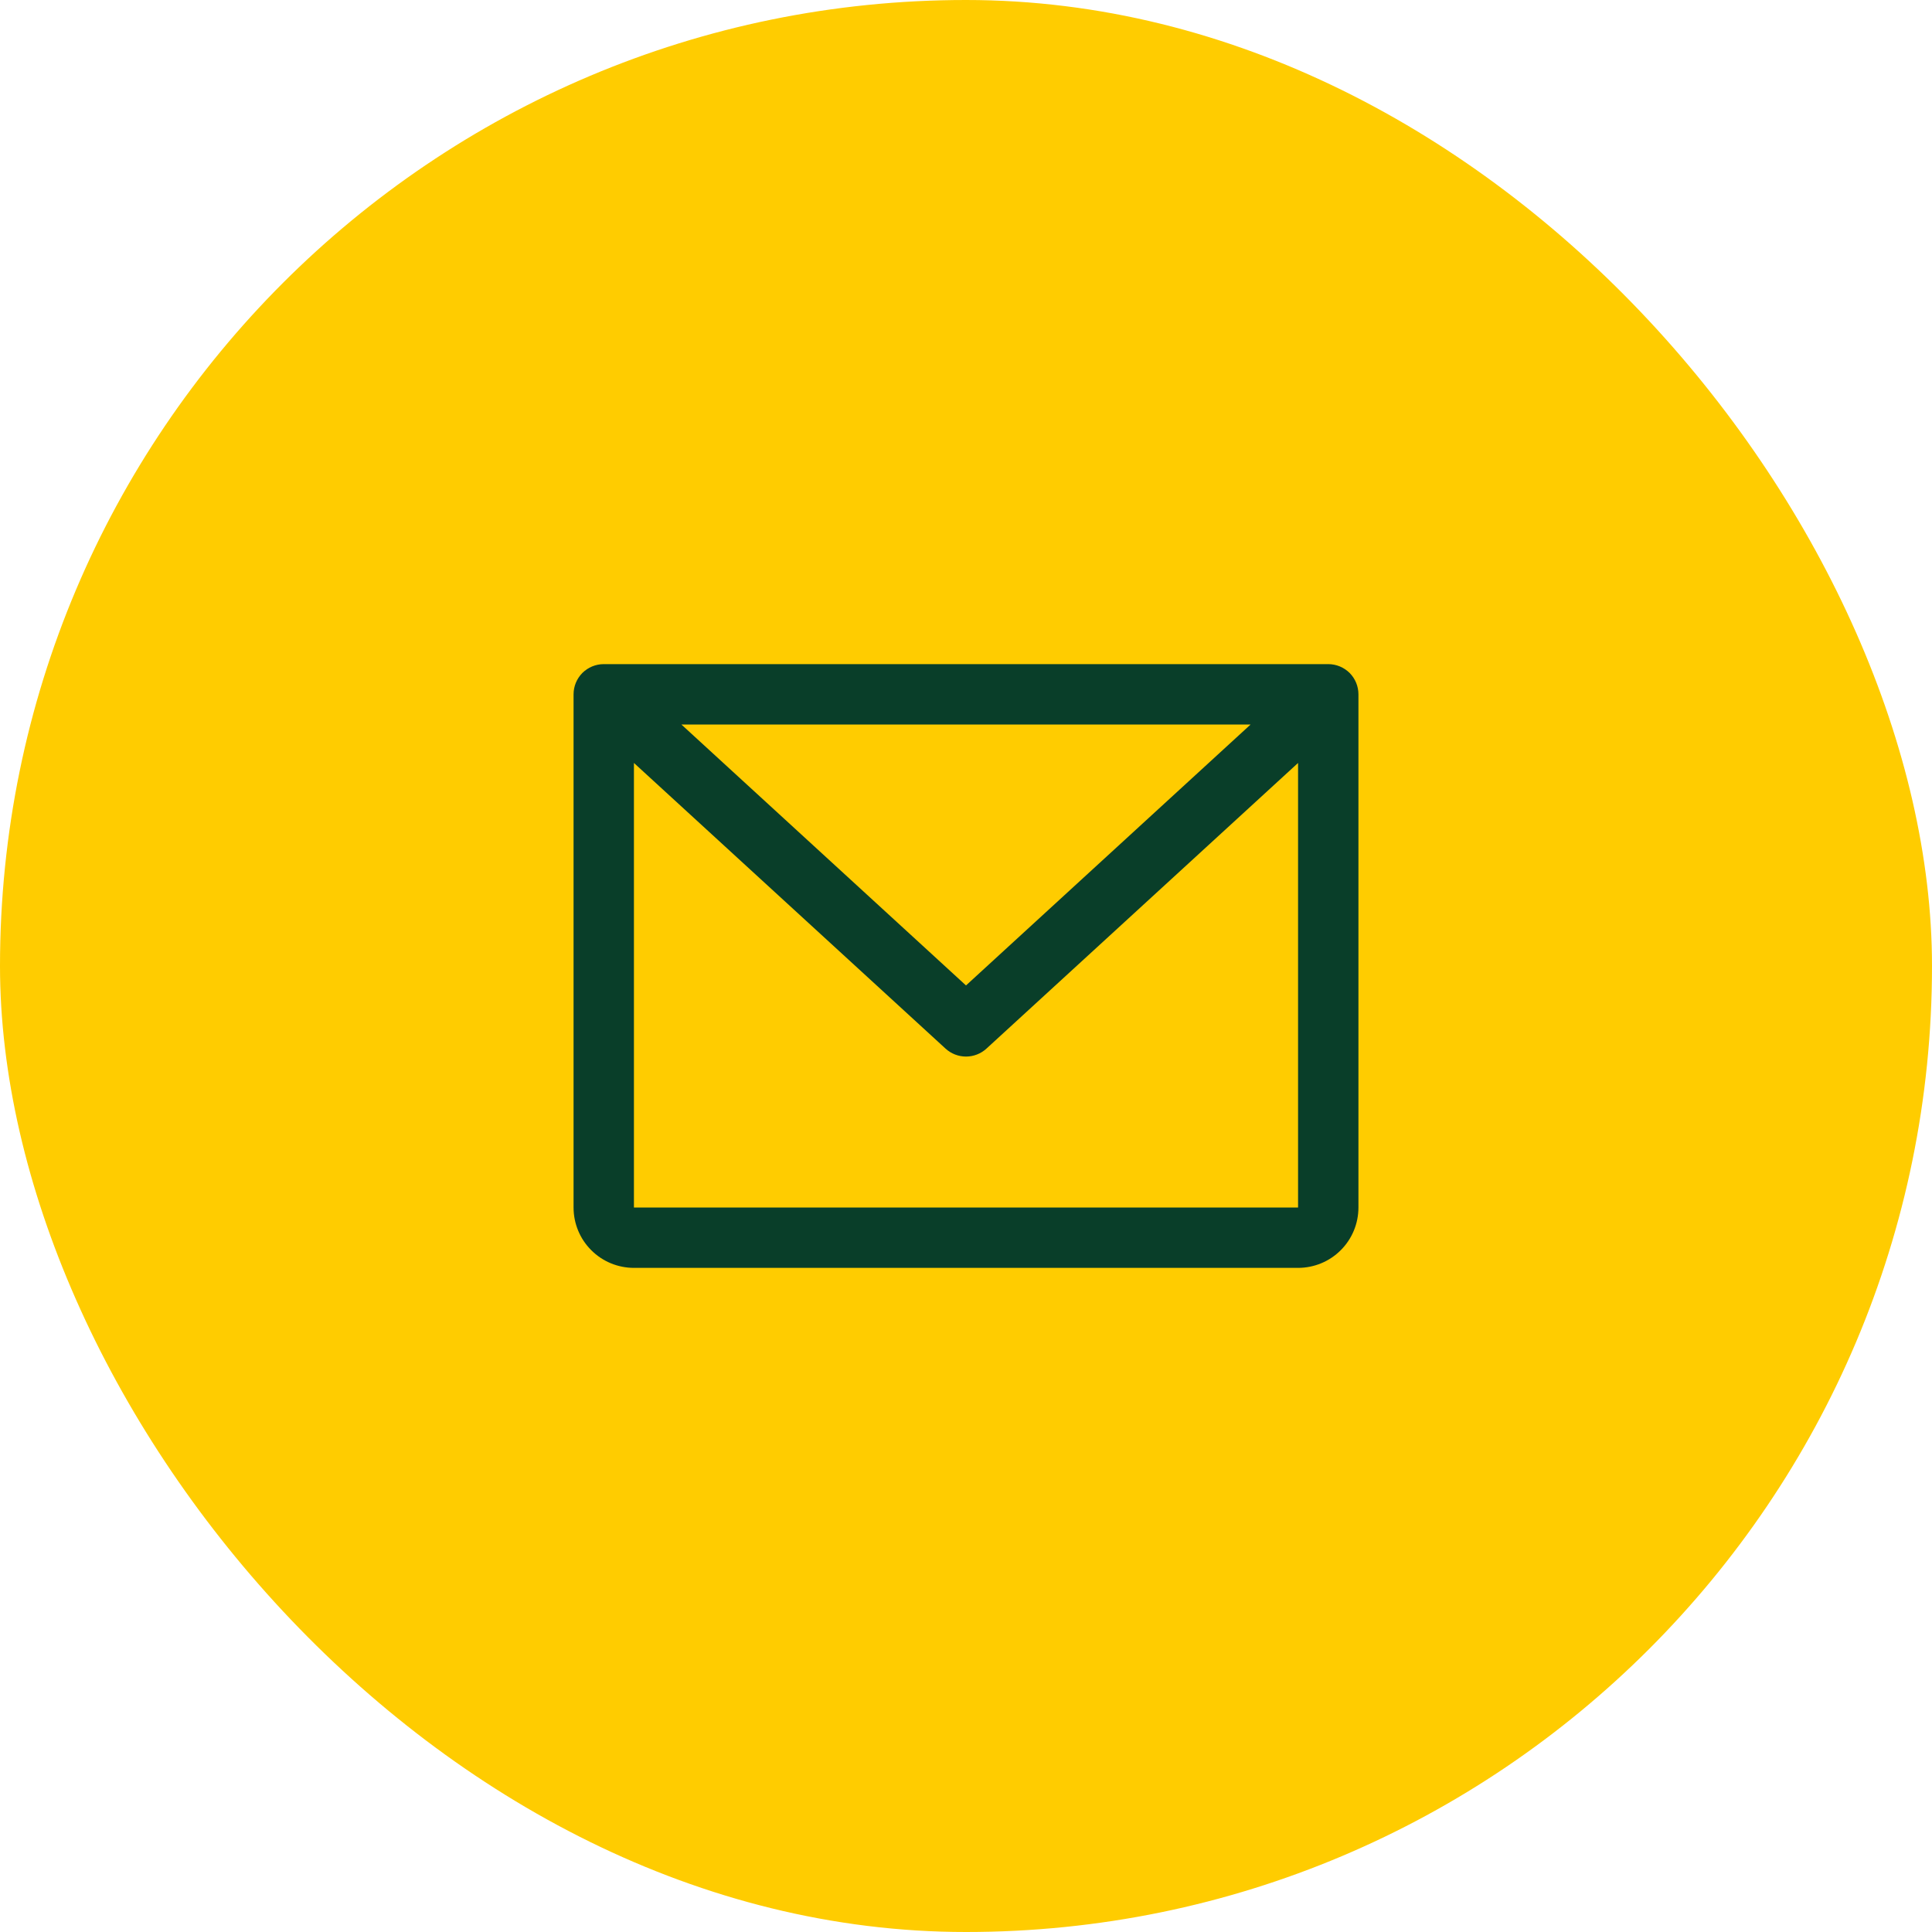
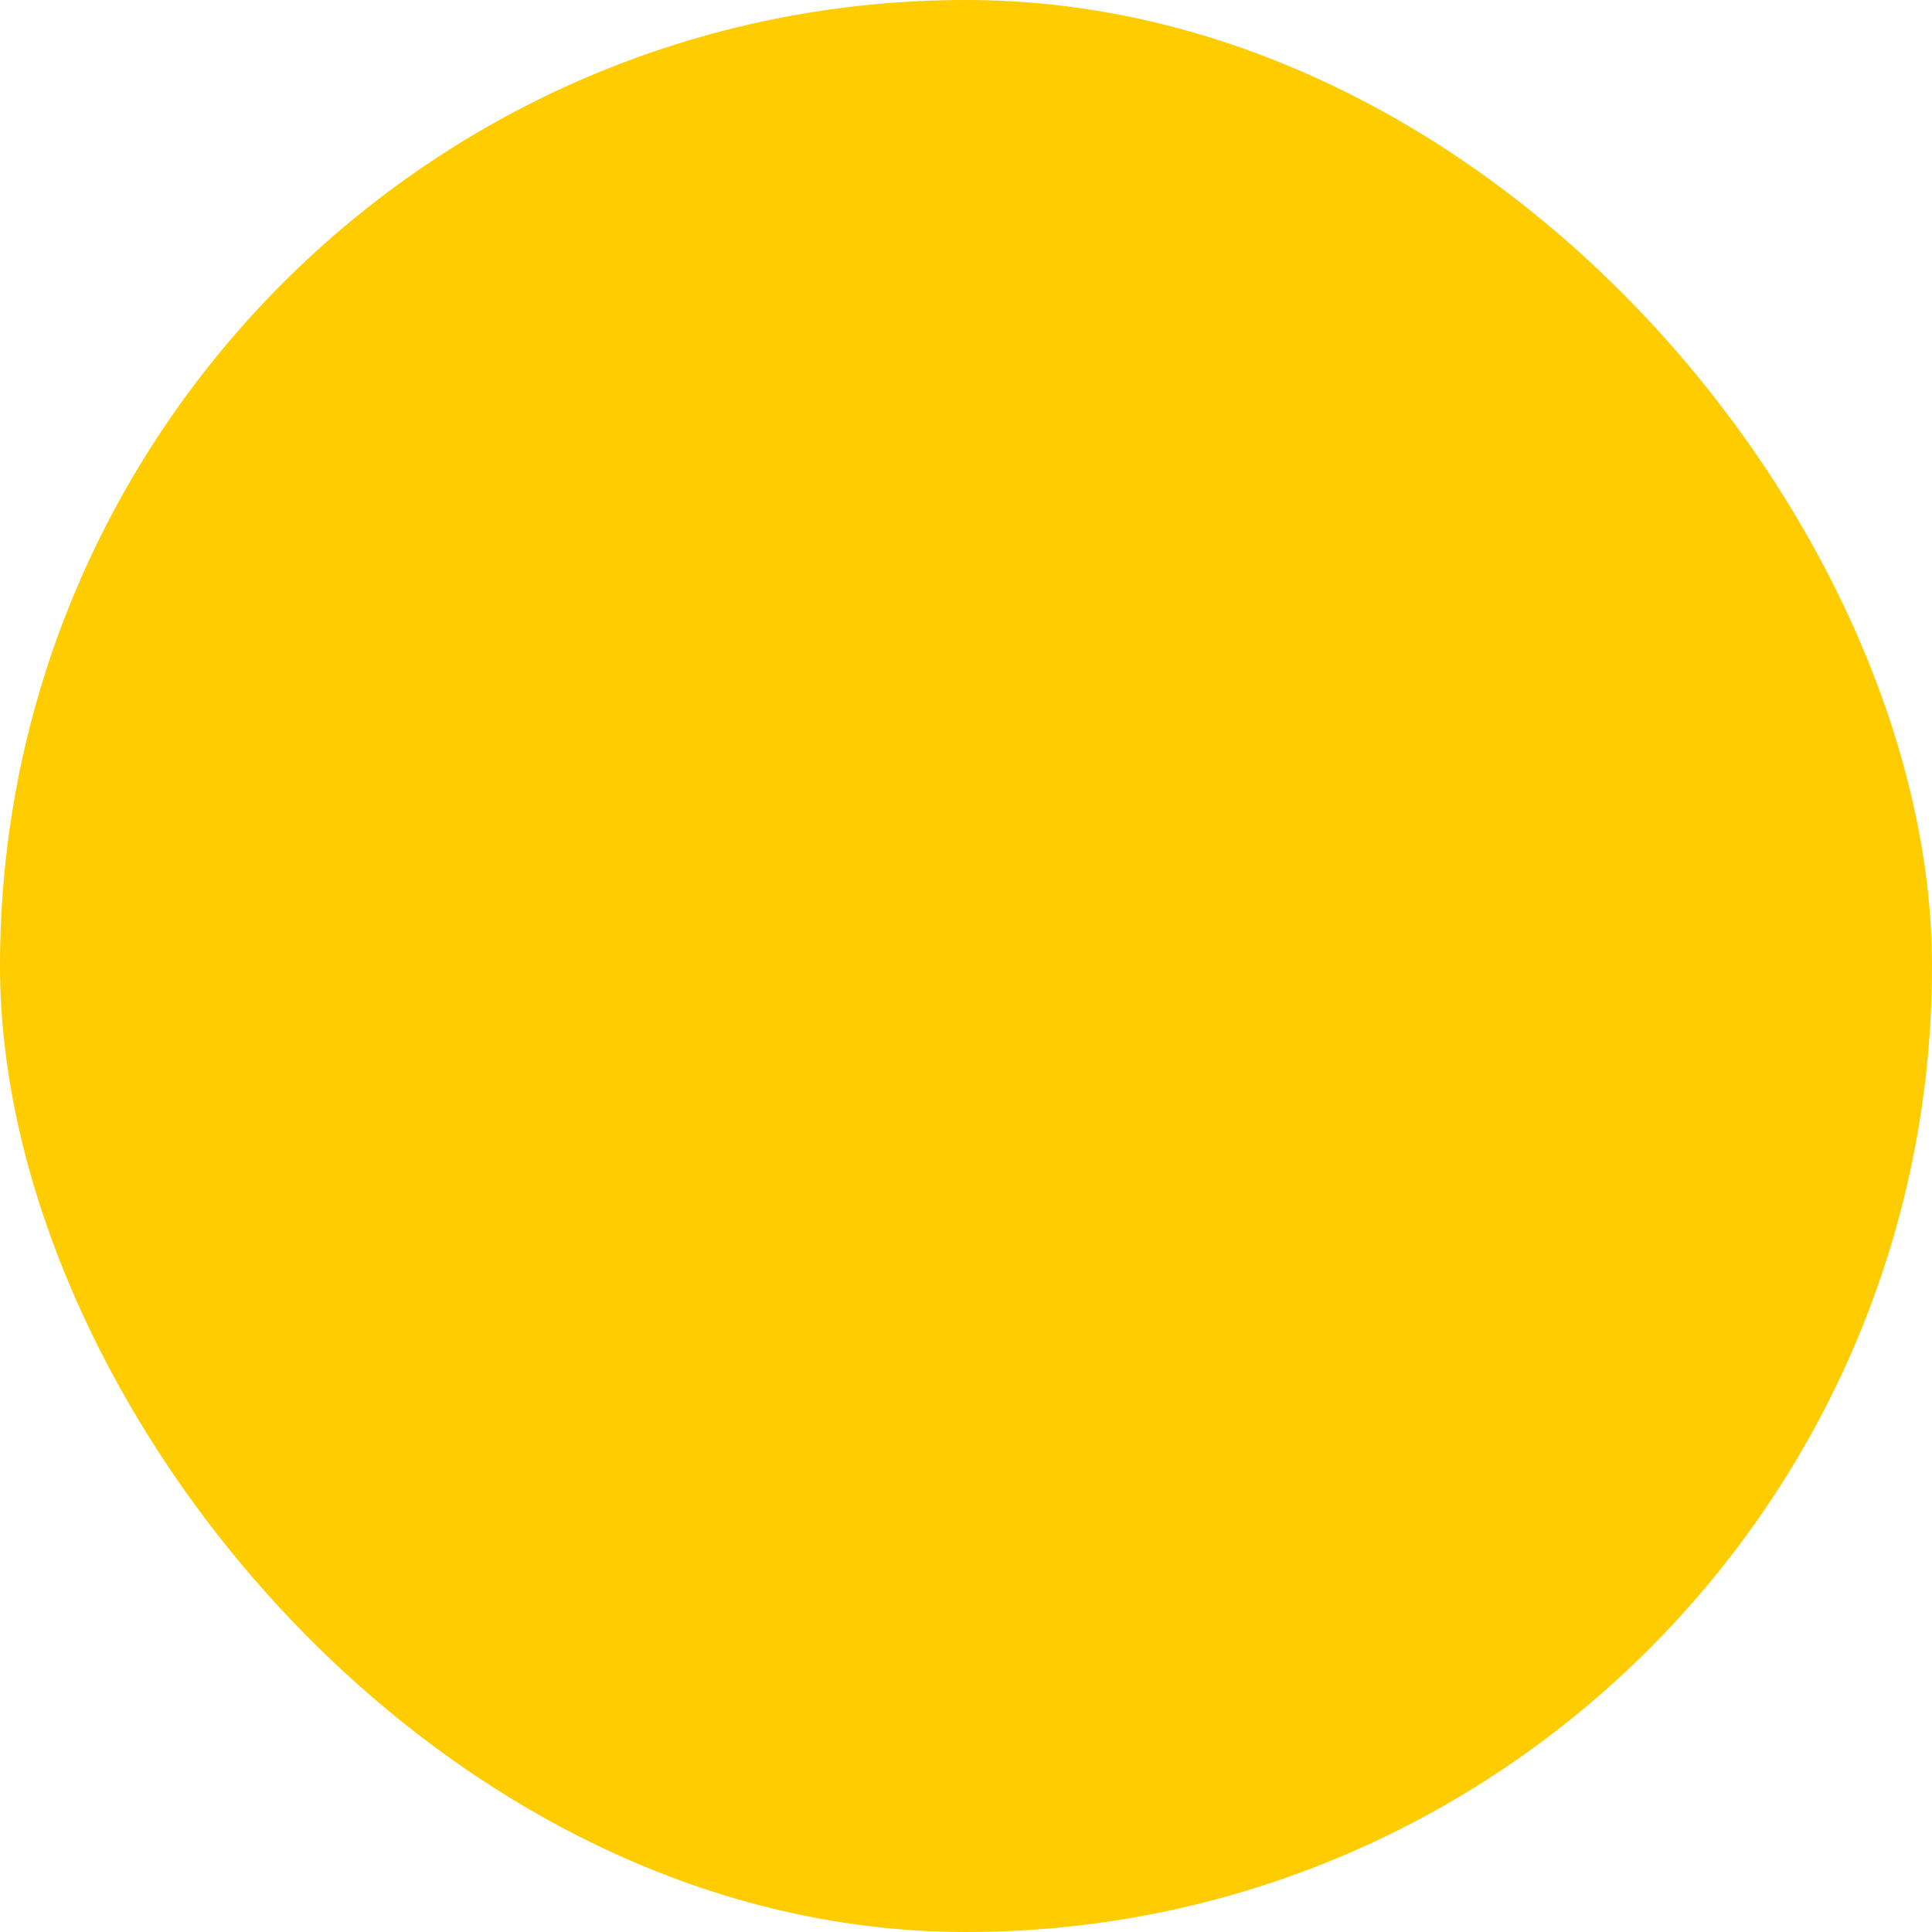
<svg xmlns="http://www.w3.org/2000/svg" width="32" height="32" viewBox="0 0 32 32" fill="none">
  <rect width="32" height="32" rx="16" fill="#FFCC00" />
-   <path d="M22 11H10C9.867 11 9.74 11.053 9.646 11.146C9.553 11.24 9.5 11.367 9.5 11.5V20C9.5 20.265 9.605 20.52 9.793 20.707C9.98 20.895 10.235 21 10.5 21H21.5C21.765 21 22.02 20.895 22.207 20.707C22.395 20.52 22.5 20.265 22.5 20V11.5C22.5 11.367 22.447 11.24 22.354 11.146C22.26 11.053 22.133 11 22 11ZM20.714 12L16 16.322L11.286 12H20.714ZM21.5 20H10.5V12.637L15.662 17.369C15.754 17.453 15.875 17.5 16 17.5C16.125 17.5 16.246 17.453 16.338 17.369L21.5 12.637V20Z" fill="#093E29" />
</svg>